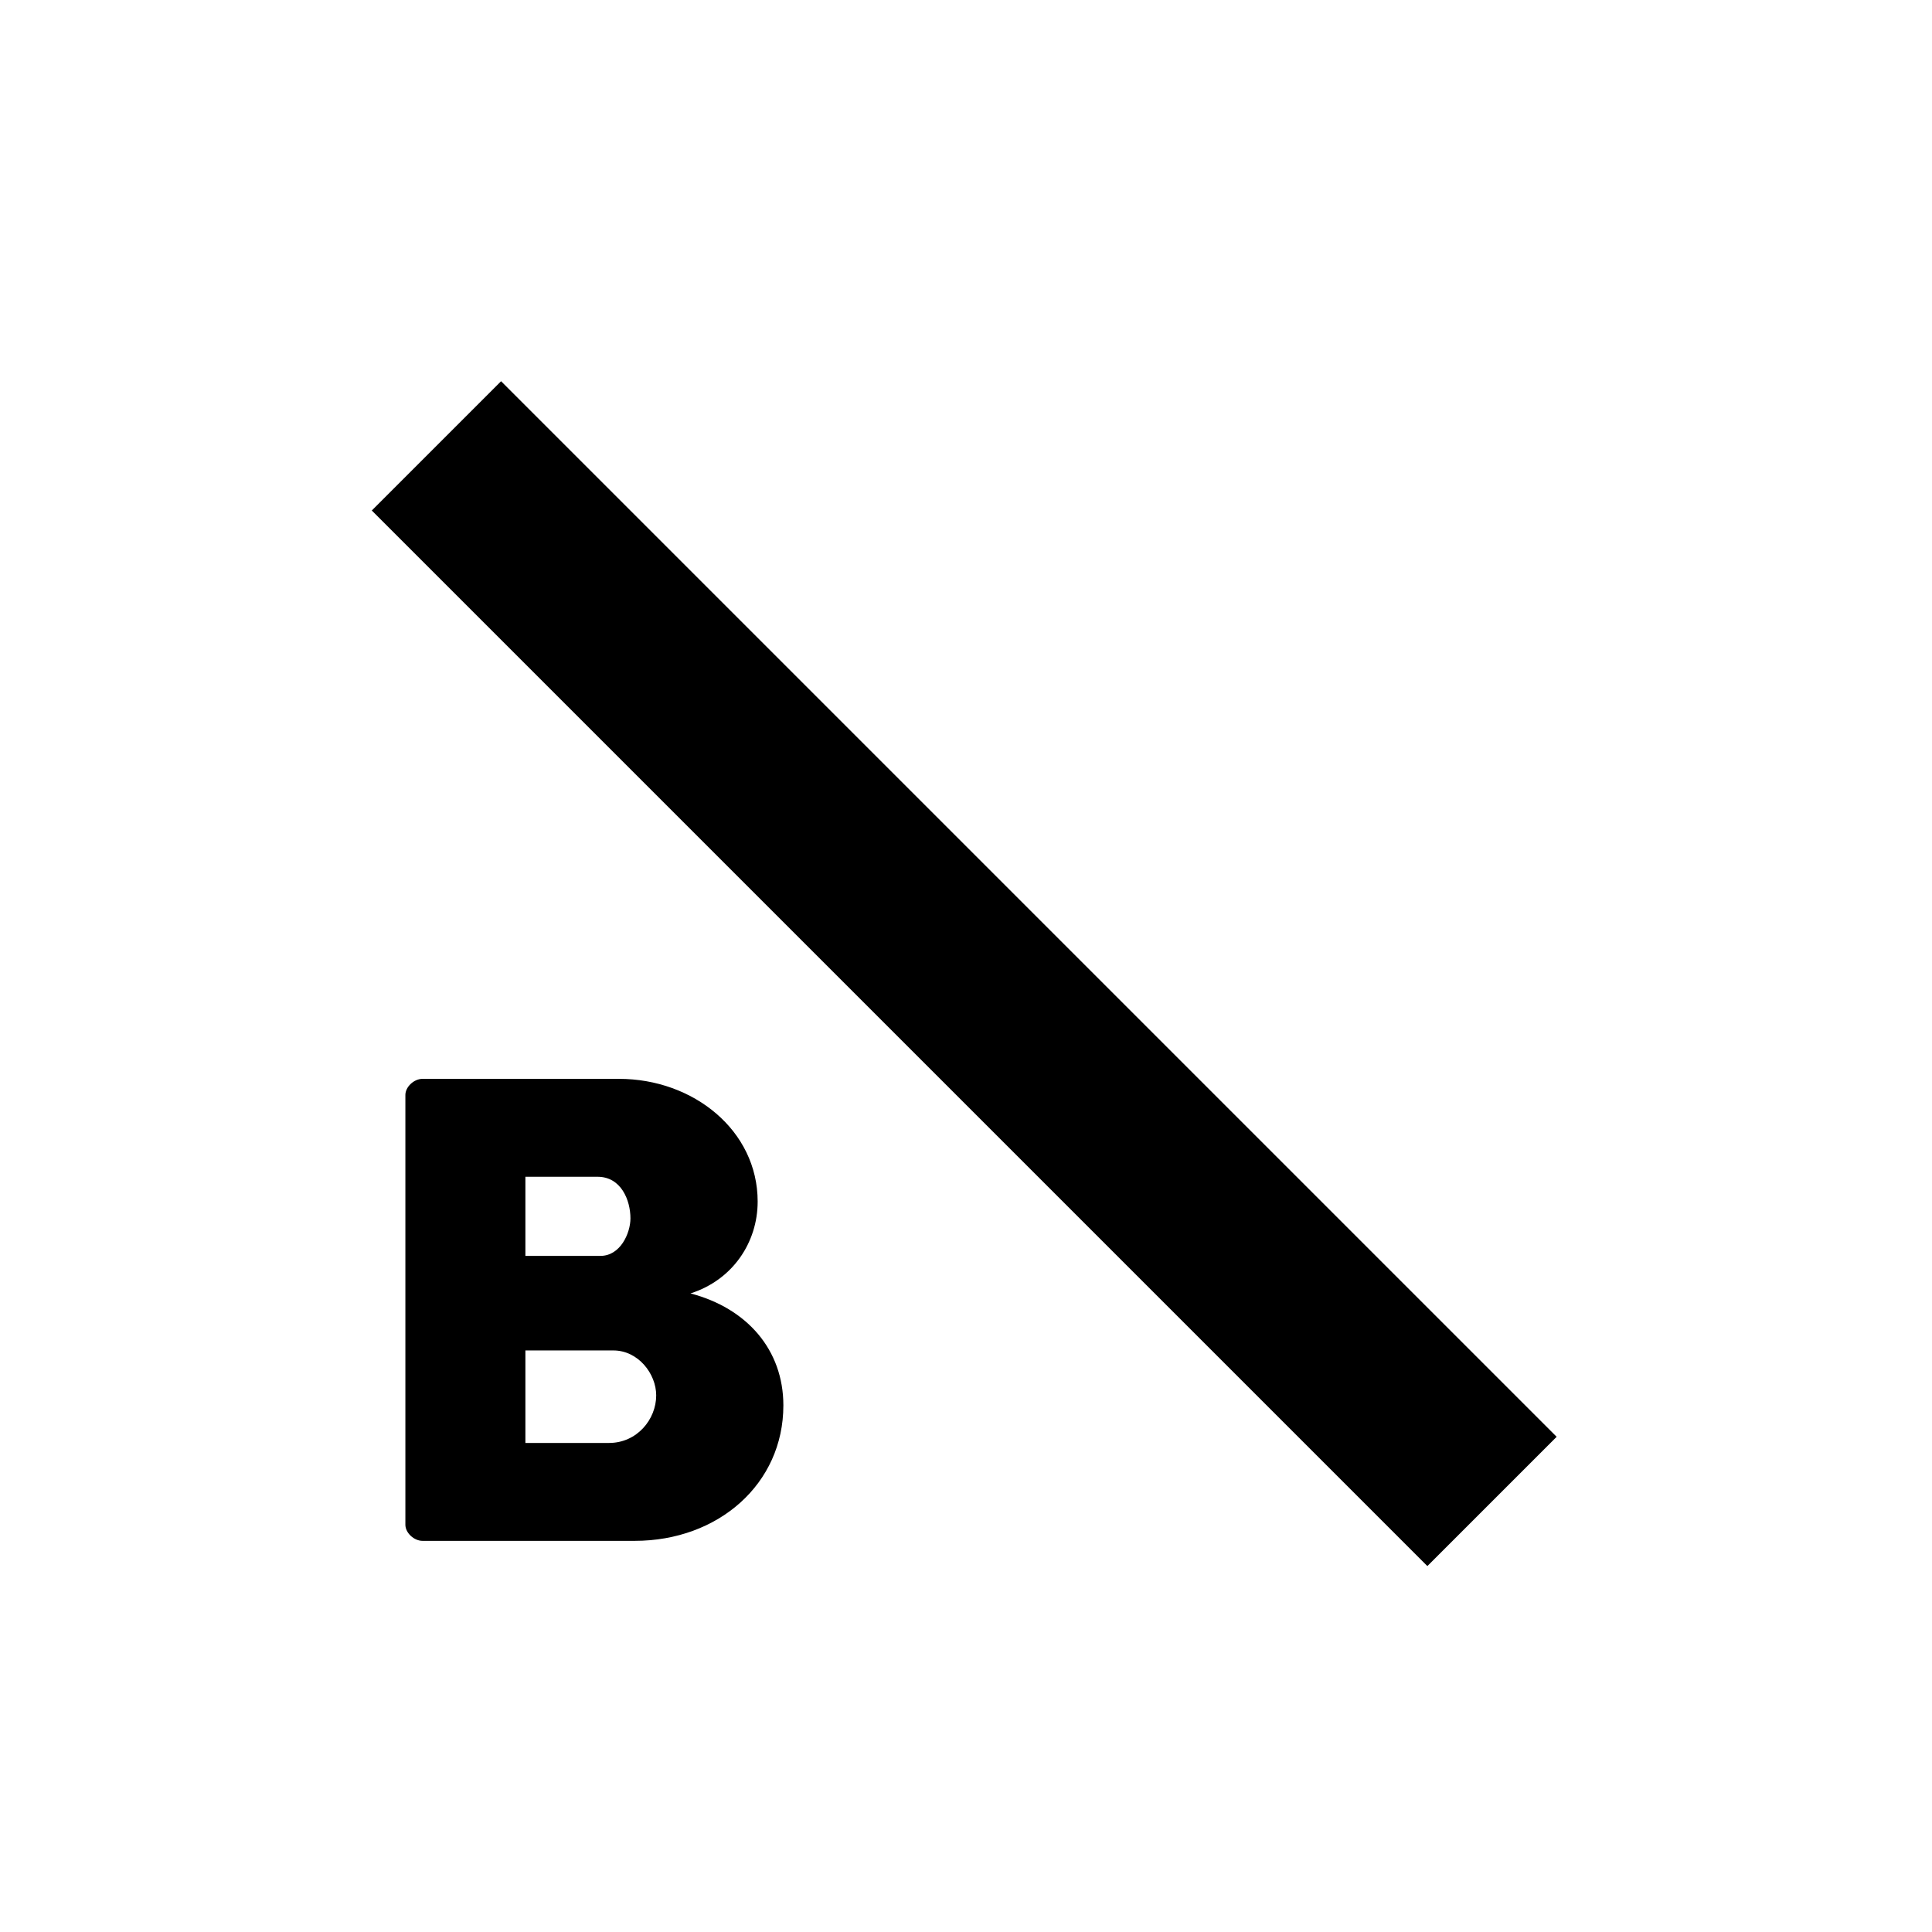
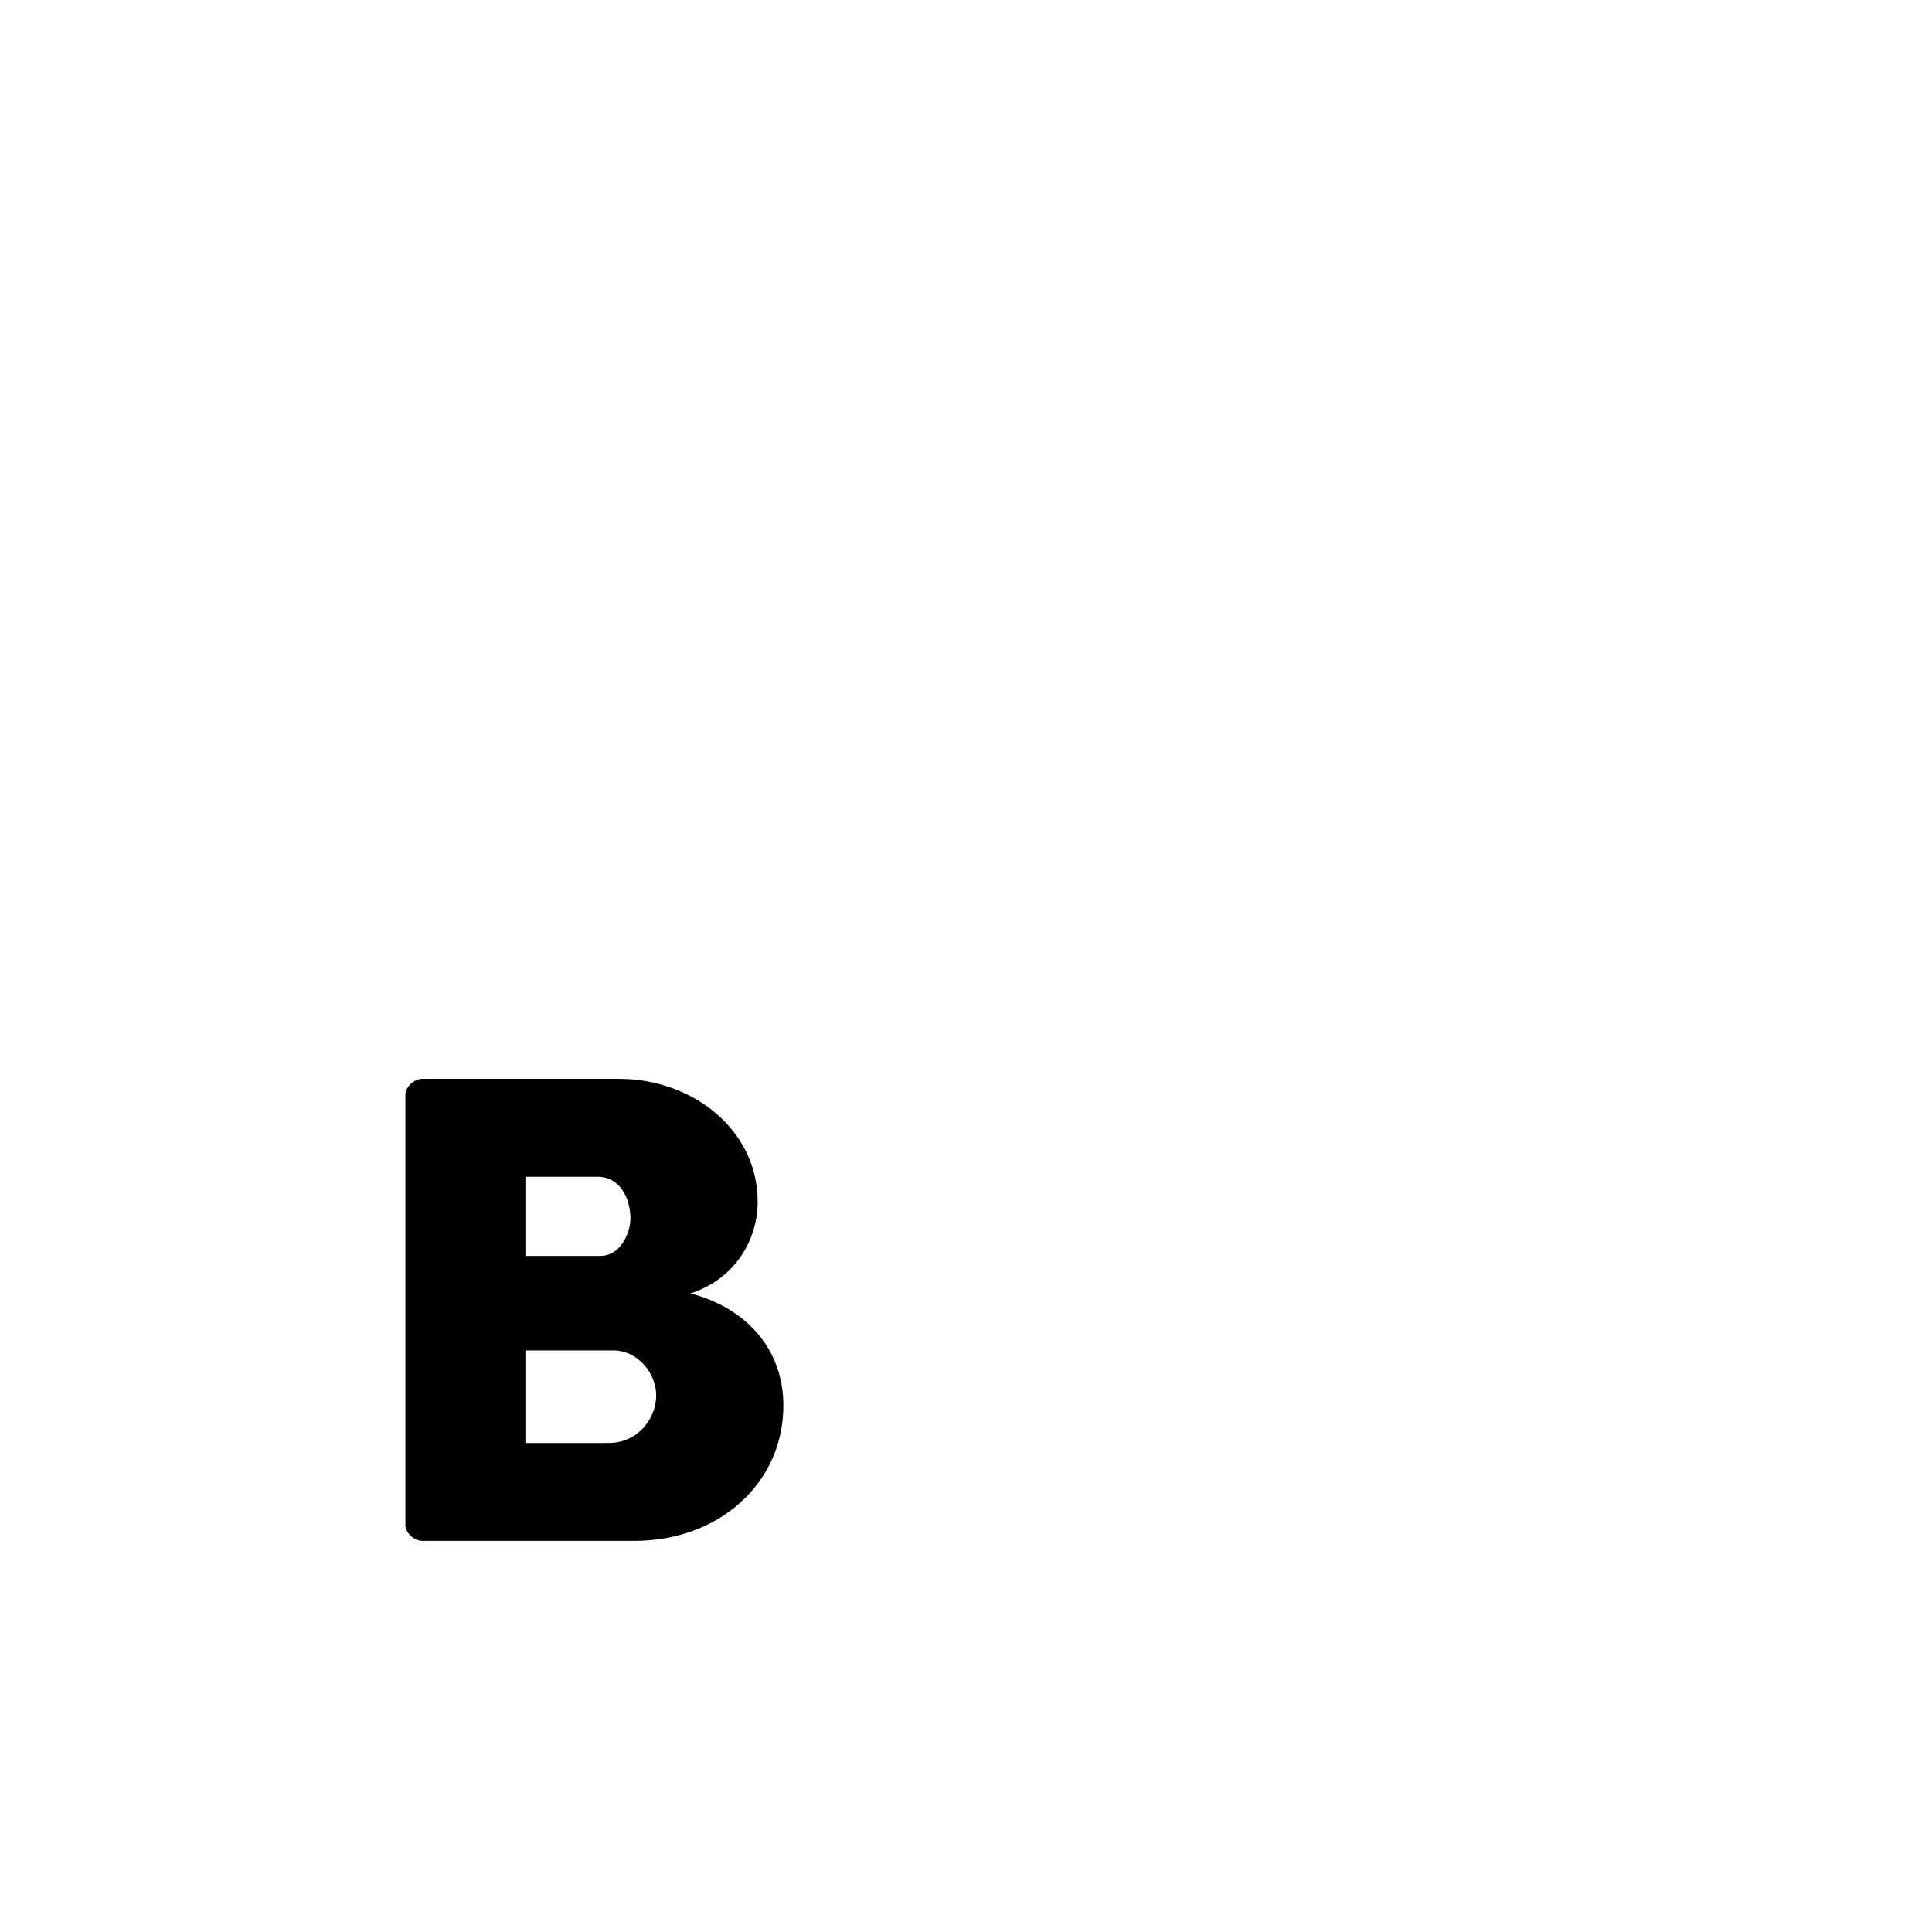
<svg xmlns="http://www.w3.org/2000/svg" width="85" height="85" viewBox="0 0 85 85" fill="none">
-   <path d="M22.045 16.772L16.357 22.46L62.798 68.901L68.486 63.213L22.045 16.772Z" fill="black" />
  <path d="M30.378 56.905C32.862 57.555 34.465 59.384 34.465 61.832C34.465 65.283 31.604 67.791 27.926 67.791H18.589C18.212 67.791 17.835 67.437 17.835 67.083V48.173C17.835 47.819 18.212 47.465 18.589 47.465H27.234C30.505 47.465 33.334 49.737 33.334 52.864C33.334 54.663 32.233 56.315 30.378 56.905ZM26.417 55.254C27.297 55.254 27.737 54.25 27.737 53.602C27.737 52.806 27.328 51.773 26.291 51.773H23.115V55.254H26.416H26.417ZM26.795 63.484C28.021 63.484 28.87 62.451 28.87 61.39C28.87 60.446 28.084 59.414 26.983 59.414H23.115V63.484H26.795Z" fill="black" />
</svg>